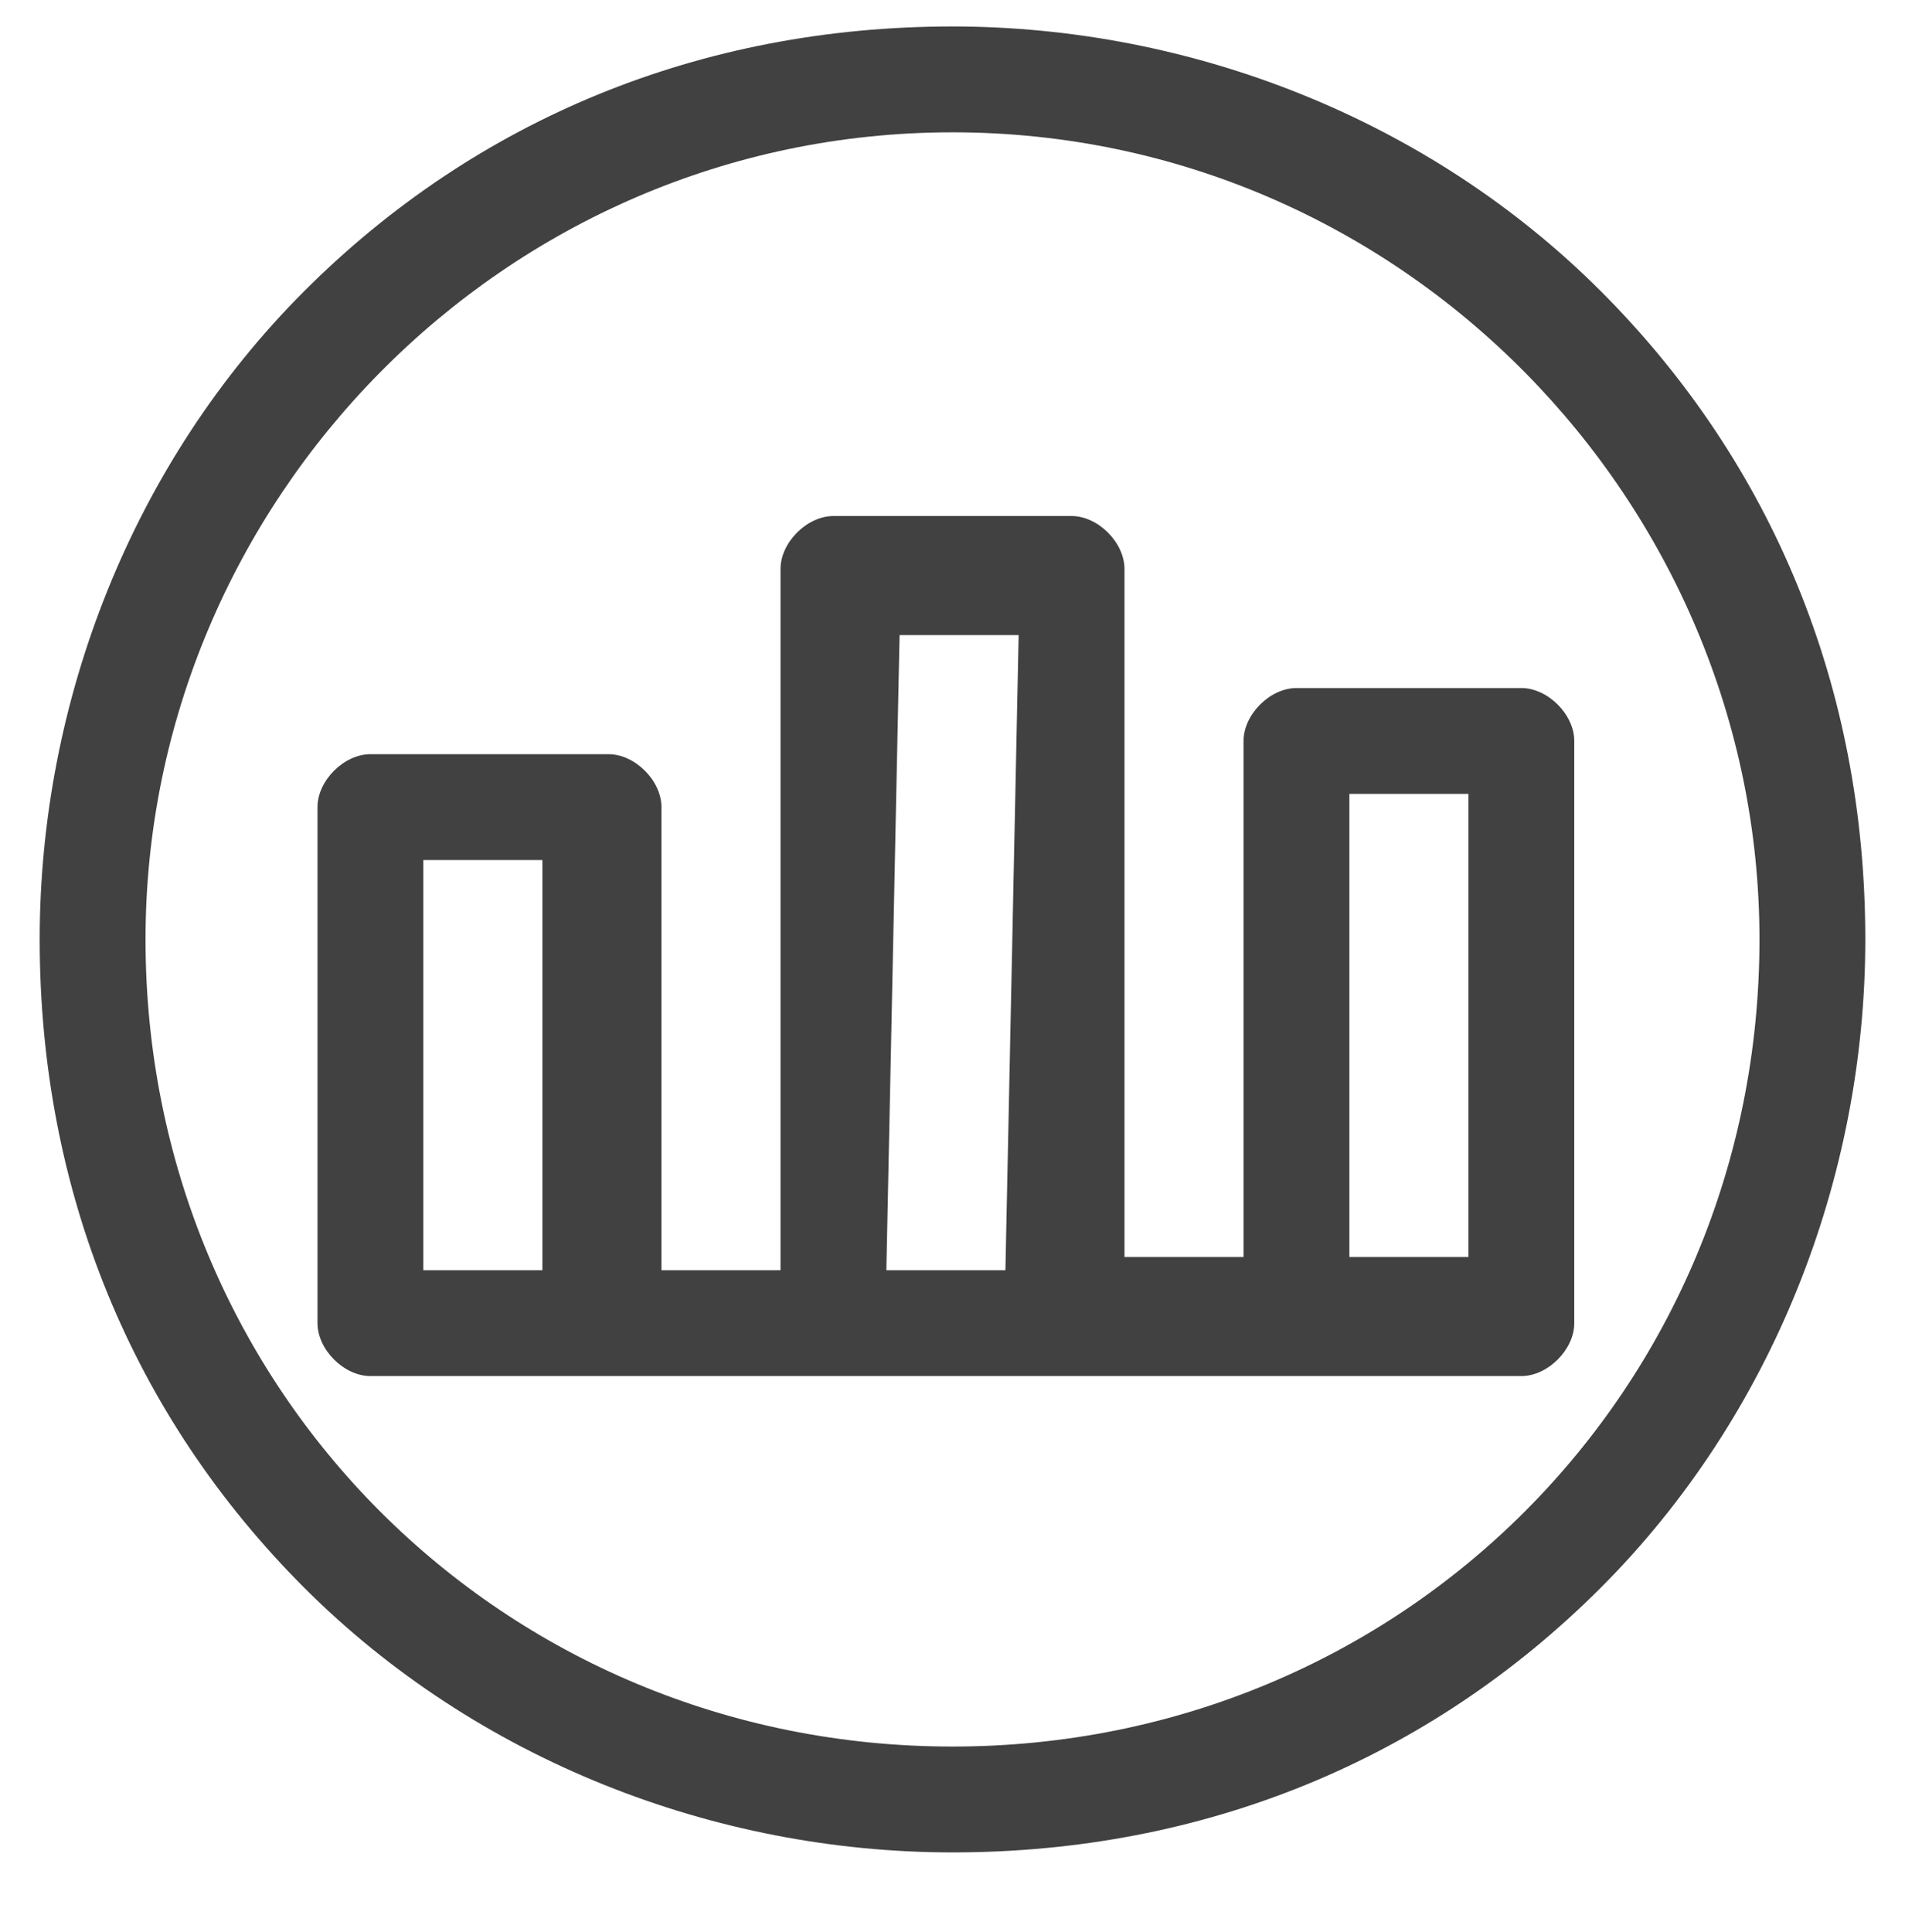
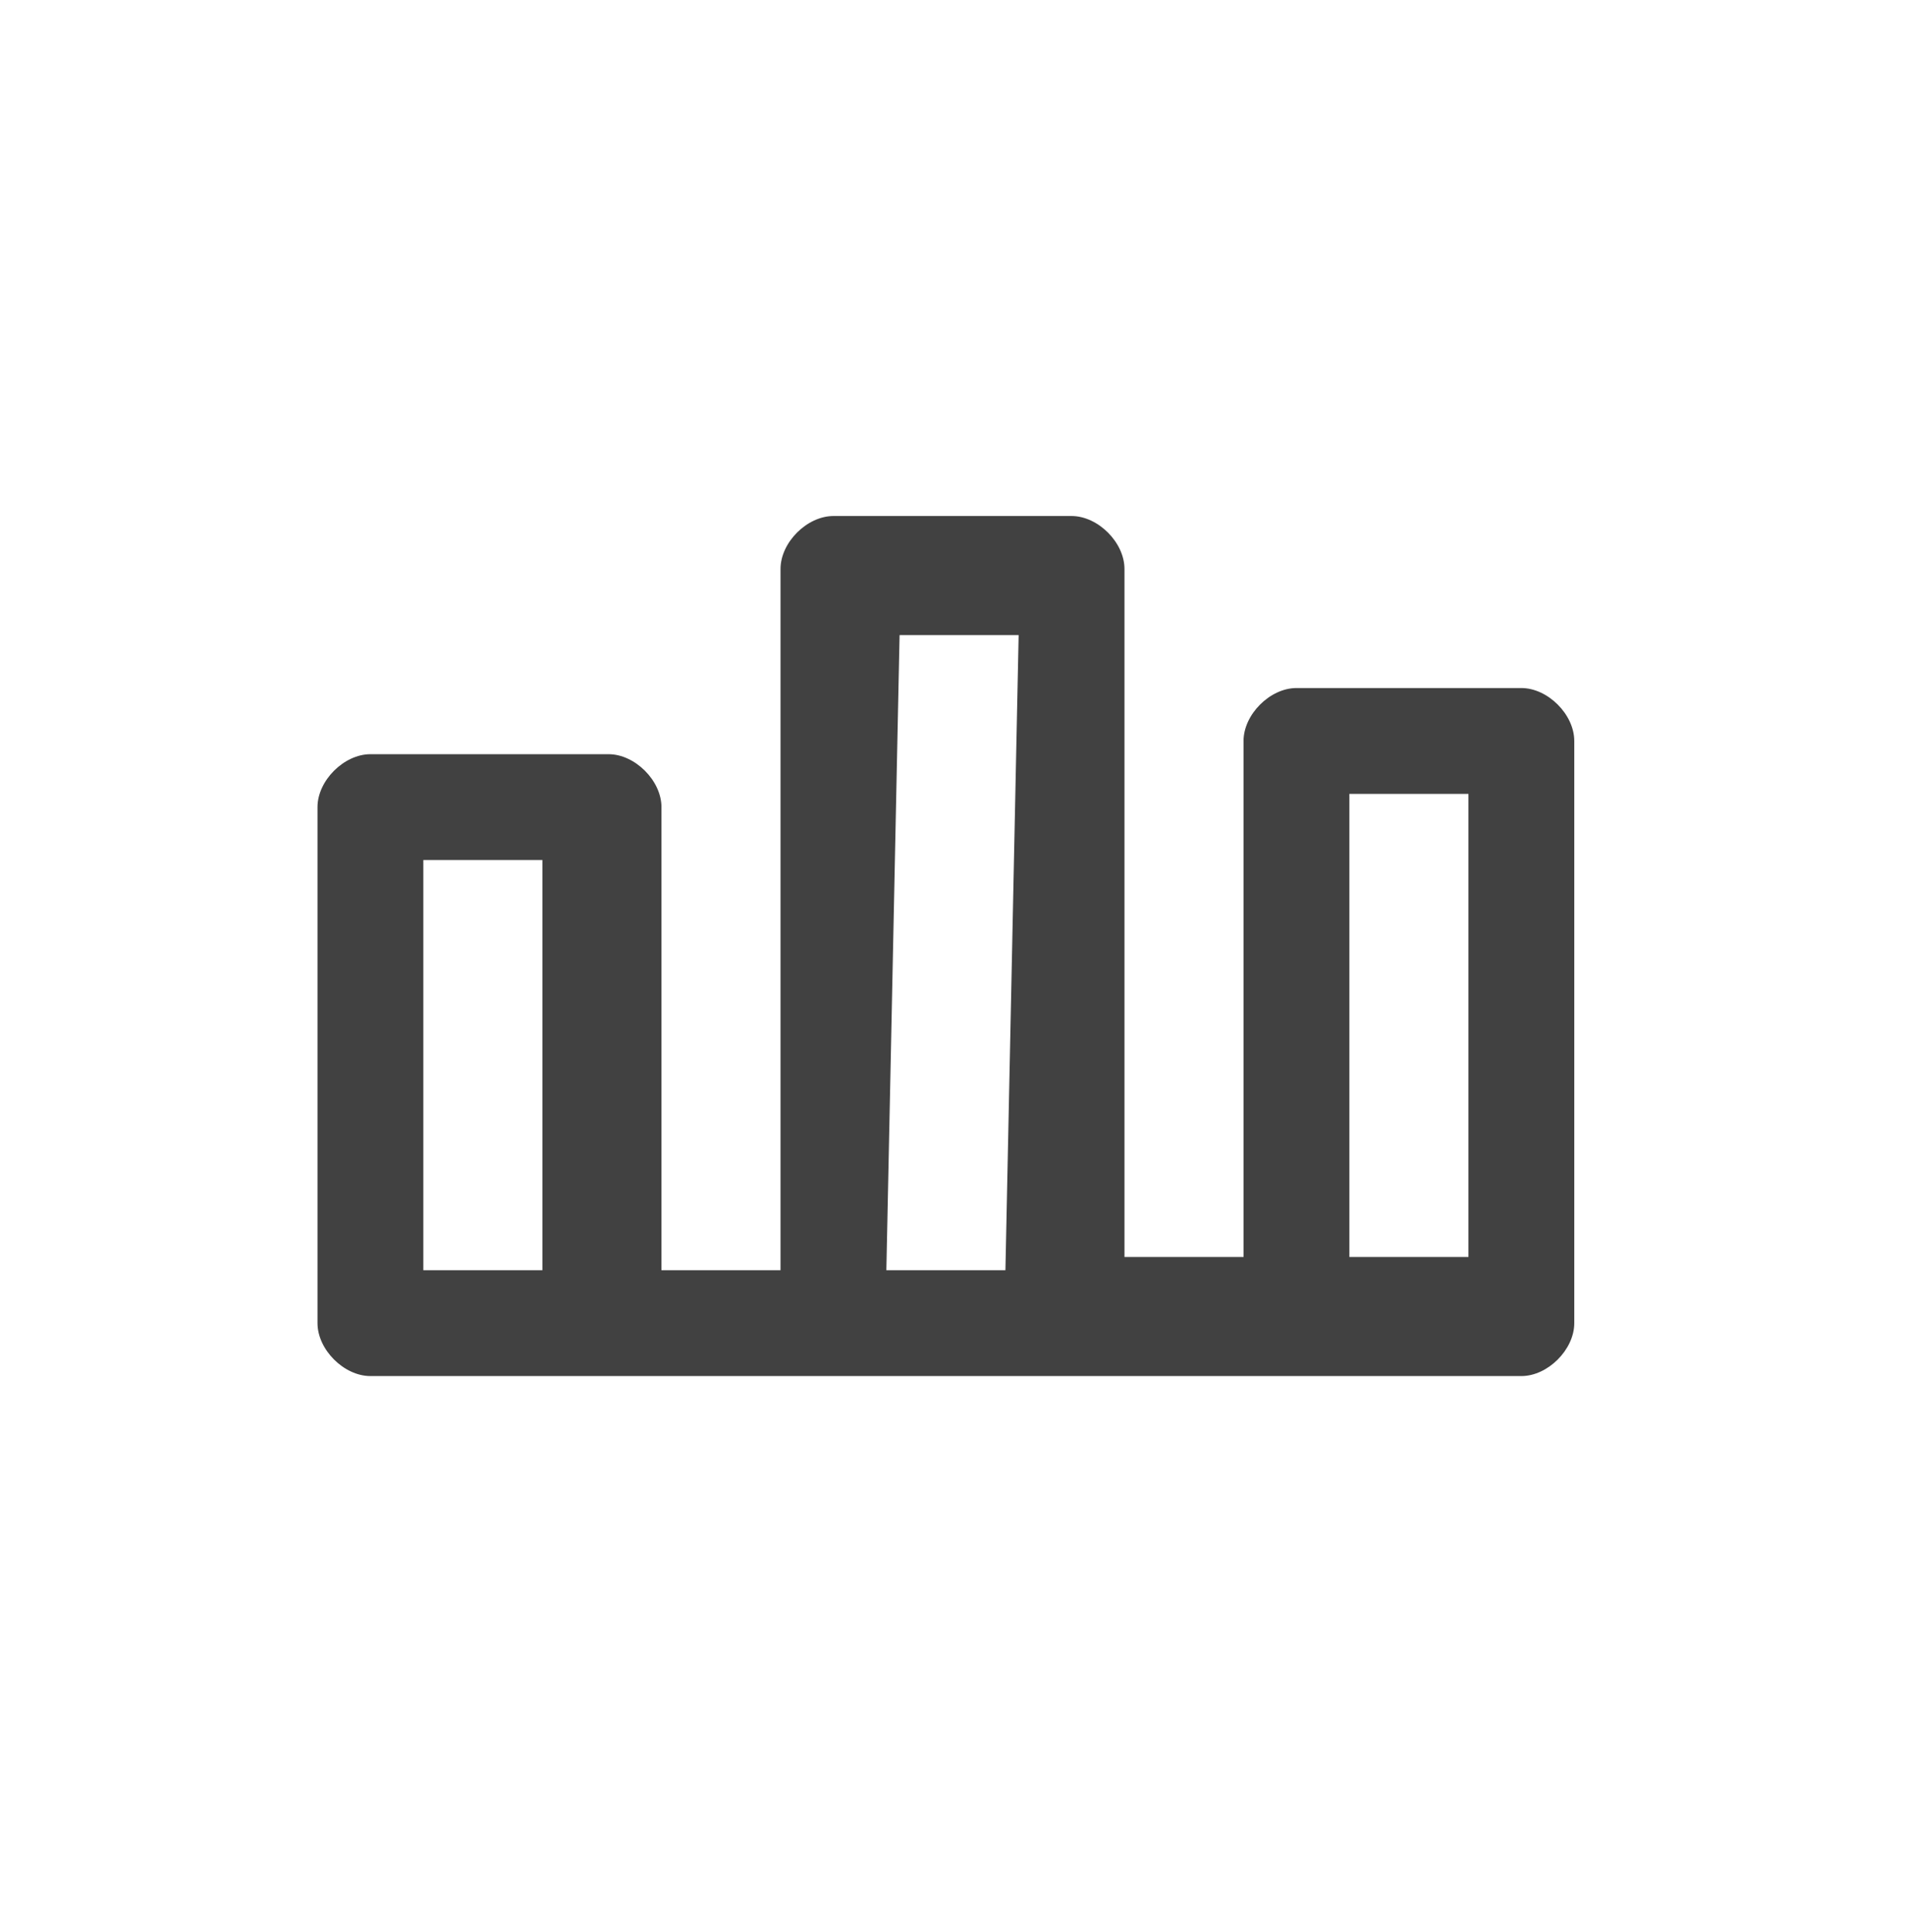
<svg xmlns="http://www.w3.org/2000/svg" version="1.1" x="0px" y="0px" viewBox="0 0 14.4 14.6" style="enable-background:new 0 0 14.4 14.6;" xml:space="preserve">
  <style type="text/css">
	.st0{display:none;}
	.st1{display:inline;fill:#DCDBDB;}
	.st2{display:inline;fill:none;stroke:#DCDBDB;stroke-width:3;stroke-miterlimit:10;}
	.st3{display:inline;fill:#FFFFFF;}
	.st4{fill:#FFFFFF;}
	.st5{display:inline;fill:#E02B29;}
	.st6{display:inline;fill:#414141;}
	.st7{fill:#414141;}
</style>
  <g id="Layer_1" class="st0">
-     <path class="st1" d="M13.5,0.8h-1.3V0.1c0-0.3-0.2-0.5-0.5-0.5c-0.3,0-0.5,0.2-0.5,0.5v0.7H4.7V0.1c0-0.3-0.2-0.5-0.5-0.5   S3.8-0.2,3.8,0.1v0.7H2.4c-1.1,0-1.9,0.9-1.9,1.9v9.9c0,1.1,0.9,1.9,1.9,1.9h11.1c1.1,0,1.9-0.9,1.9-1.9V2.7   C15.4,1.7,14.6,0.8,13.5,0.8 M2.4,1.7h1.3v0.5c0,0.3,0.2,0.5,0.5,0.5s0.5-0.2,0.5-0.5V1.7h6.5v0.5c0,0.3,0.2,0.5,0.5,0.5   c0.3,0,0.5-0.2,0.5-0.5V1.7h1.3c0.5,0,1,0.4,1,1v1.1H1.4V2.7C1.4,2.2,1.9,1.7,2.4,1.7 M13.5,13.6H2.4c-0.5,0-1-0.4-1-1V4.8h13.1   v7.9C14.5,13.2,14.1,13.6,13.5,13.6" />
-     <polyline class="st2" points="-6.9,6.9 5.4,19.2 17.7,6.9  " />
    <polyline class="st2" points="-6.9,-1.6 5.4,10.8 17.7,-1.6  " />
    <path id="XMLID_119_" class="st3" d="M-3.4,17.1c0.6,0,1-0.5,1-1V0.6c0-0.3,0.2-0.7,0.4-0.8C-1.7-0.4-1.3-0.5-1-0.4l8.3,3.8   C9.1,4.3,11,4.8,13,4.9v6.9c-2.1,0.1-4.1,0.7-6,1.6l-8,3.9c-0.3,0.1-0.6,0-0.9-0.1c-0.3-0.2-0.4-0.5-0.4-0.9c0-0.6-0.5-1-1-1   c-0.6,0-1,0.5-1,1c0,1,0.5,2,1.3,2.6c0.8,0.6,1.9,0.7,2.9,0.4c0,0,0.1,0,0.1,0l8.1-3.9c1.6-0.8,3.3-1.2,5.1-1.4v7.1   c0,0.8,0.3,1.6,0.9,2.2c0.6,0.6,1.3,0.9,2.2,0.9c0,0,0,0,0.1,0c0.8,0,1.6-0.3,2.2-0.9c0.6-0.6,1-1.4,1-2.3v-7.2   c1.7-0.5,2.9-2.1,2.9-4V7c0-2.3-1.9-4.2-4.2-4.2l-4.1,0c-2,0-4-0.4-5.8-1.3l-8.3-3.9c0,0-0.1,0-0.1,0c-1-0.3-2-0.2-2.8,0.4   C-4-1.4-4.4-0.4-4.4,0.6v15.5C-4.4,16.7-4,17.1-3.4,17.1 M15.1,4.9l2.9,0h0c1.1,0,2.1,0.9,2.1,2.1v2.7c0,1.1-0.9,2-1.9,2.1   c-0.5,0-1,0.5-1,1v8.1c0,0.3-0.1,0.6-0.3,0.8c-0.2,0.2-0.5,0.3-0.7,0.3c-0.6,0-1-0.5-1-1V4.9z" />
  </g>
  <g id="Layer_2" class="st0">
    <path id="XMLID_123_" class="st4" d="M0.7,10.3c0.3,0,0.5-0.2,0.5-0.5V2c0-0.2,0.1-0.3,0.2-0.4c0.1-0.1,0.3-0.1,0.5-0.1L6,3.4   c0.9,0.4,1.9,0.7,2.9,0.7v3.5c-1,0.1-2.1,0.3-3,0.8l-4,1.9c-0.2,0-0.3,0-0.5-0.1C1.3,10.2,1.2,10,1.2,9.8c0-0.3-0.2-0.5-0.5-0.5   c-0.3,0-0.5,0.2-0.5,0.5c0,0.5,0.2,1,0.7,1.3c0.4,0.3,0.9,0.4,1.4,0.2c0,0,0,0,0,0l4.1-2C7.1,8.9,8,8.7,8.9,8.6v3.5   c0,0.4,0.2,0.8,0.4,1.1c0.3,0.3,0.7,0.5,1.1,0.5c0,0,0,0,0,0c0.4,0,0.8-0.2,1.1-0.4c0.3-0.3,0.5-0.7,0.5-1.1V8.5   c0.8-0.3,1.5-1.1,1.5-2V5.2c0-1.1-0.9-2.1-2.1-2.1l-2,0c-1,0-2-0.2-2.9-0.6L2.3,0.5c0,0,0,0,0,0c-0.5-0.2-1-0.1-1.4,0.2   C0.4,1,0.2,1.5,0.2,2v7.7C0.2,10,0.4,10.3,0.7,10.3 M9.9,4.2l1.5,0h0c0.6,0,1,0.5,1,1v1.3c0,0.5-0.4,1-1,1c-0.3,0-0.5,0.2-0.5,0.5   v4c0,0.1-0.1,0.3-0.2,0.4c-0.1,0.1-0.2,0.2-0.4,0.1c-0.3,0-0.5-0.2-0.5-0.5V4.2z" />
  </g>
  <g id="Layer_3" class="st0">
</g>
  <g id="Layer_4" class="st0">
    <path class="st5" d="M7.7,4.6l2.9,0h0c1.1,0,2.1,0.9,2.1,2.1v2.7c0,1.1-0.9,2-1.9,2.1c-0.5,0-1,0.5-1,1v8.1c0,0.3-0.1,0.6-0.3,0.8   c-0.2,0.2-0.5,0.3-0.7,0.3c-0.6,0-1-0.5-1-1V4.6z" />
  </g>
  <g id="Layer_5" class="st0">
-     <path id="XMLID_127_" class="st3" d="M0.6,10.8c0.3,0,0.6-0.3,0.6-0.6V1.9c0-0.2,0.1-0.4,0.2-0.5c0.1-0.1,0.3-0.1,0.5-0.1l4.5,2.1   c1,0.5,2,0.7,3.1,0.8v3.7C8.3,8,7.2,8.3,6.2,8.8l-4.4,2.1c-0.2,0.1-0.3,0-0.5-0.1c-0.2-0.1-0.2-0.3-0.2-0.5c0-0.3-0.3-0.6-0.6-0.6   C0.3,9.8,0,10.1,0,10.4c0,0.5,0.3,1.1,0.7,1.4c0.4,0.3,1,0.4,1.5,0.2c0,0,0,0,0.1,0l4.4-2.1c0.9-0.4,1.8-0.7,2.7-0.7v3.8   c0,0.4,0.2,0.9,0.5,1.2c0.3,0.3,0.7,0.5,1.2,0.5c0,0,0,0,0,0c0.4,0,0.9-0.2,1.2-0.5c0.3-0.3,0.5-0.8,0.5-1.2V9   c0.9-0.3,1.6-1.1,1.6-2.1V5.4c0-1.2-1-2.2-2.2-2.2l-2.2,0c-1.1,0-2.1-0.2-3.1-0.7L2.3,0.3c0,0,0,0,0,0C1.7,0.1,1.2,0.2,0.7,0.5   C0.3,0.8,0,1.3,0,1.9v8.4C0,10.6,0.3,10.8,0.6,10.8 M10.6,4.2l1.6,0h0c0.6,0,1.1,0.5,1.1,1.1v1.5c0,0.6-0.5,1.1-1,1.1   c-0.3,0-0.5,0.3-0.5,0.6v4.4c0,0.2-0.1,0.3-0.2,0.4c-0.1,0.1-0.2,0.2-0.4,0.2c-0.3,0-0.6-0.3-0.6-0.6V4.2z" />
-   </g>
+     </g>
  <g id="Layer_6" class="st0">
    <path id="XMLID_176_" class="st6" d="M14.2,5.6C14,4,12.9,2.5,11.5,1.7c-0.4-0.2-0.7-0.4-1.1-0.5C7.2-0.5,3.1,0.7,1.1,3.7   C1.1,3.6,1,3.6,1,3.7C0.9,3.9,0.8,4.1,0.8,4.3C0.3,5.2,0.1,6.2,0.2,7.2c0,0.6,0,1.3,0.1,1.9c0.2,0.8,0.6,1.6,1.1,2.3   C2,12,2.8,12.6,3.6,12.9c3,1.3,7,0.8,9.2-2c0.7-0.9,1.1-1.9,1.2-2.9C14.2,7.3,14.3,6.4,14.2,5.6 M13,9.3c-0.8,1.5-2.1,2.7-3.6,3.3   C6.3,14,2.4,12.2,1,9C0.9,8.8,0.8,8.5,0.8,8.3c0-0.9,0-1.7,0.3-2.6c0.2-0.7,0.6-1.3,1.1-1.8c1-1.1,2.3-1.9,3.6-2.3   c1.4-0.4,2.9-0.4,4.3,0c0.1,0,0.2,0.1,0.2,0.1c0.4,0.2,0.7,0.4,1,0.7c1.3,1.2,2.2,2.9,2.3,4.7c0,0.2,0,0.4,0,0.6   C13.5,8.3,13.3,8.8,13,9.3 M6.1,1c0.2,0,0.5-0.1,0.7-0.1C5.5,1.1,4.2,1.6,3.2,2.4C2.3,3,1.6,3.8,1.1,4.8C1,4.9,0.9,5,0.9,5.1   c0.1-0.4,0.3-0.7,0.5-1C2.4,2.4,4.2,1.3,6.1,1 M0.8,9.6c0.6,1.1,1.4,2,2.5,2.7c-0.5-0.3-1-0.6-1.4-1C1.4,10.8,1.1,10.2,0.8,9.6" />
    <path id="XMLID_173_" class="st6" d="M13.7,6.9c0-0.3-0.4-0.4-0.5-0.2c-0.5,1.1-0.7,1.6-1.6,2.9c-0.7,0.9-1.5,1.5-2.6,1.7   c-1.2,0.2-2.5,0.2-3.7-0.2c-0.6-0.2-1.1-0.4-1.6-0.8c-0.5-0.4-1-0.9-1.3-1.5c0-0.1-0.1-0.2-0.1-0.3C2.2,8.4,2,8.4,1.9,8.4   c0,0,0,0,0,0C1.7,8.1,1.2,8.3,1.4,8.6C2,9.9,2.7,11,3.8,11.8C3.9,11.9,4,12,4.2,12.1c1,0.7,2.1,1.1,3.3,1.2   c2.4,0.1,4.8-1.6,5.7-3.9c0-0.1,0.1-0.2,0.1-0.3C13.5,8.4,13.6,7.6,13.7,6.9 M7.9,12.1c0.8,0,1.6-0.2,2.4-0.5   c-0.3,0.2-0.7,0.4-1,0.5c-1.4,0.6-2.9,0.4-4.2-0.2c-0.1-0.1-0.2-0.1-0.3-0.2c0,0-0.1-0.1-0.1-0.1C5.6,12,6.8,12.1,7.9,12.1" />
    <path class="st6" d="M-3.2-17.1C-6.3-14-8-9.9-8-5.5C-8-1.2-6.3,2.9-3.2,6c3.1,3.1,7.2,4.8,11.6,4.8c4.4,0,8.5-1.7,11.6-4.8   c3.1-3.1,4.8-7.2,4.8-11.6c0-4.4-1.7-8.5-4.8-11.6c-3.1-3.1-7.2-4.8-11.6-4.8C4-21.9-0.2-20.2-3.2-17.1 M22.8-5.5   c0,8-6.5,14.4-14.4,14.4S-6.1,2.4-6.1-5.5c0-8,6.5-14.4,14.4-14.4S22.8-13.5,22.8-5.5" />
    <path class="st6" d="M5.3-12.2V0.2H3.1v-8.3c0-0.5-0.4-1-1-1h-4.1c-0.5,0-1,0.4-1,1v9.2c0,0.5,0.4,1,1,1h20.5c0.5,0,1-0.4,1-1V-9.1   c0-0.5-0.4-1-1-1h-4.1c-0.5,0-1,0.4-1,1v9.3h-2.2v-12.4c0-0.5-0.4-1-1-1H6.3C5.7-13.2,5.3-12.7,5.3-12.2 M-1-7.2h2.2v7.3H-1V-7.2z    M15.4-8.2h2.2v8.3h-2.2V-8.2z M9.3,0.2l-2.2,0l0.2-11.4l2.2,0L9.3,0.2z" />
  </g>
  <g id="Layer_7">
-     <path id="XMLID_186_" class="st7" d="M2.3,2.2c-1.3,1.3-2,3.1-2,4.9c0,1.9,0.7,3.6,2,4.9c1.3,1.3,3.1,2,4.9,2c1.9,0,3.6-0.7,4.9-2   c1.3-1.3,2-3.1,2-4.9c0-1.9-0.7-3.6-2-4.9c-1.3-1.3-3.1-2-4.9-2C5.3,0.2,3.6,0.9,2.3,2.2 M13.3,7.1c0,3.4-2.7,6.1-6.1,6.1   s-6.1-2.7-6.1-6.1C1.1,3.8,3.8,1,7.2,1S13.3,3.8,13.3,7.1" />
    <path id="XMLID_181_" class="st7" d="M5.9,4.3v5.3H5V6.1c0-0.2-0.2-0.4-0.4-0.4H2.8c-0.2,0-0.4,0.2-0.4,0.4V10   c0,0.2,0.2,0.4,0.4,0.4h8.7c0.2,0,0.4-0.2,0.4-0.4V5.6c0-0.2-0.2-0.4-0.4-0.4H9.8c-0.2,0-0.4,0.2-0.4,0.4v3.9H8.5V4.3   c0-0.2-0.2-0.4-0.4-0.4H6.3C6.1,3.9,5.9,4.1,5.9,4.3 M3.2,6.5h0.9v3.1H3.2V6.5z M10.2,6h0.9v3.5h-0.9V6z M7.6,9.6l-0.9,0l0.1-4.8   l0.9,0L7.6,9.6z" />
  </g>
</svg>